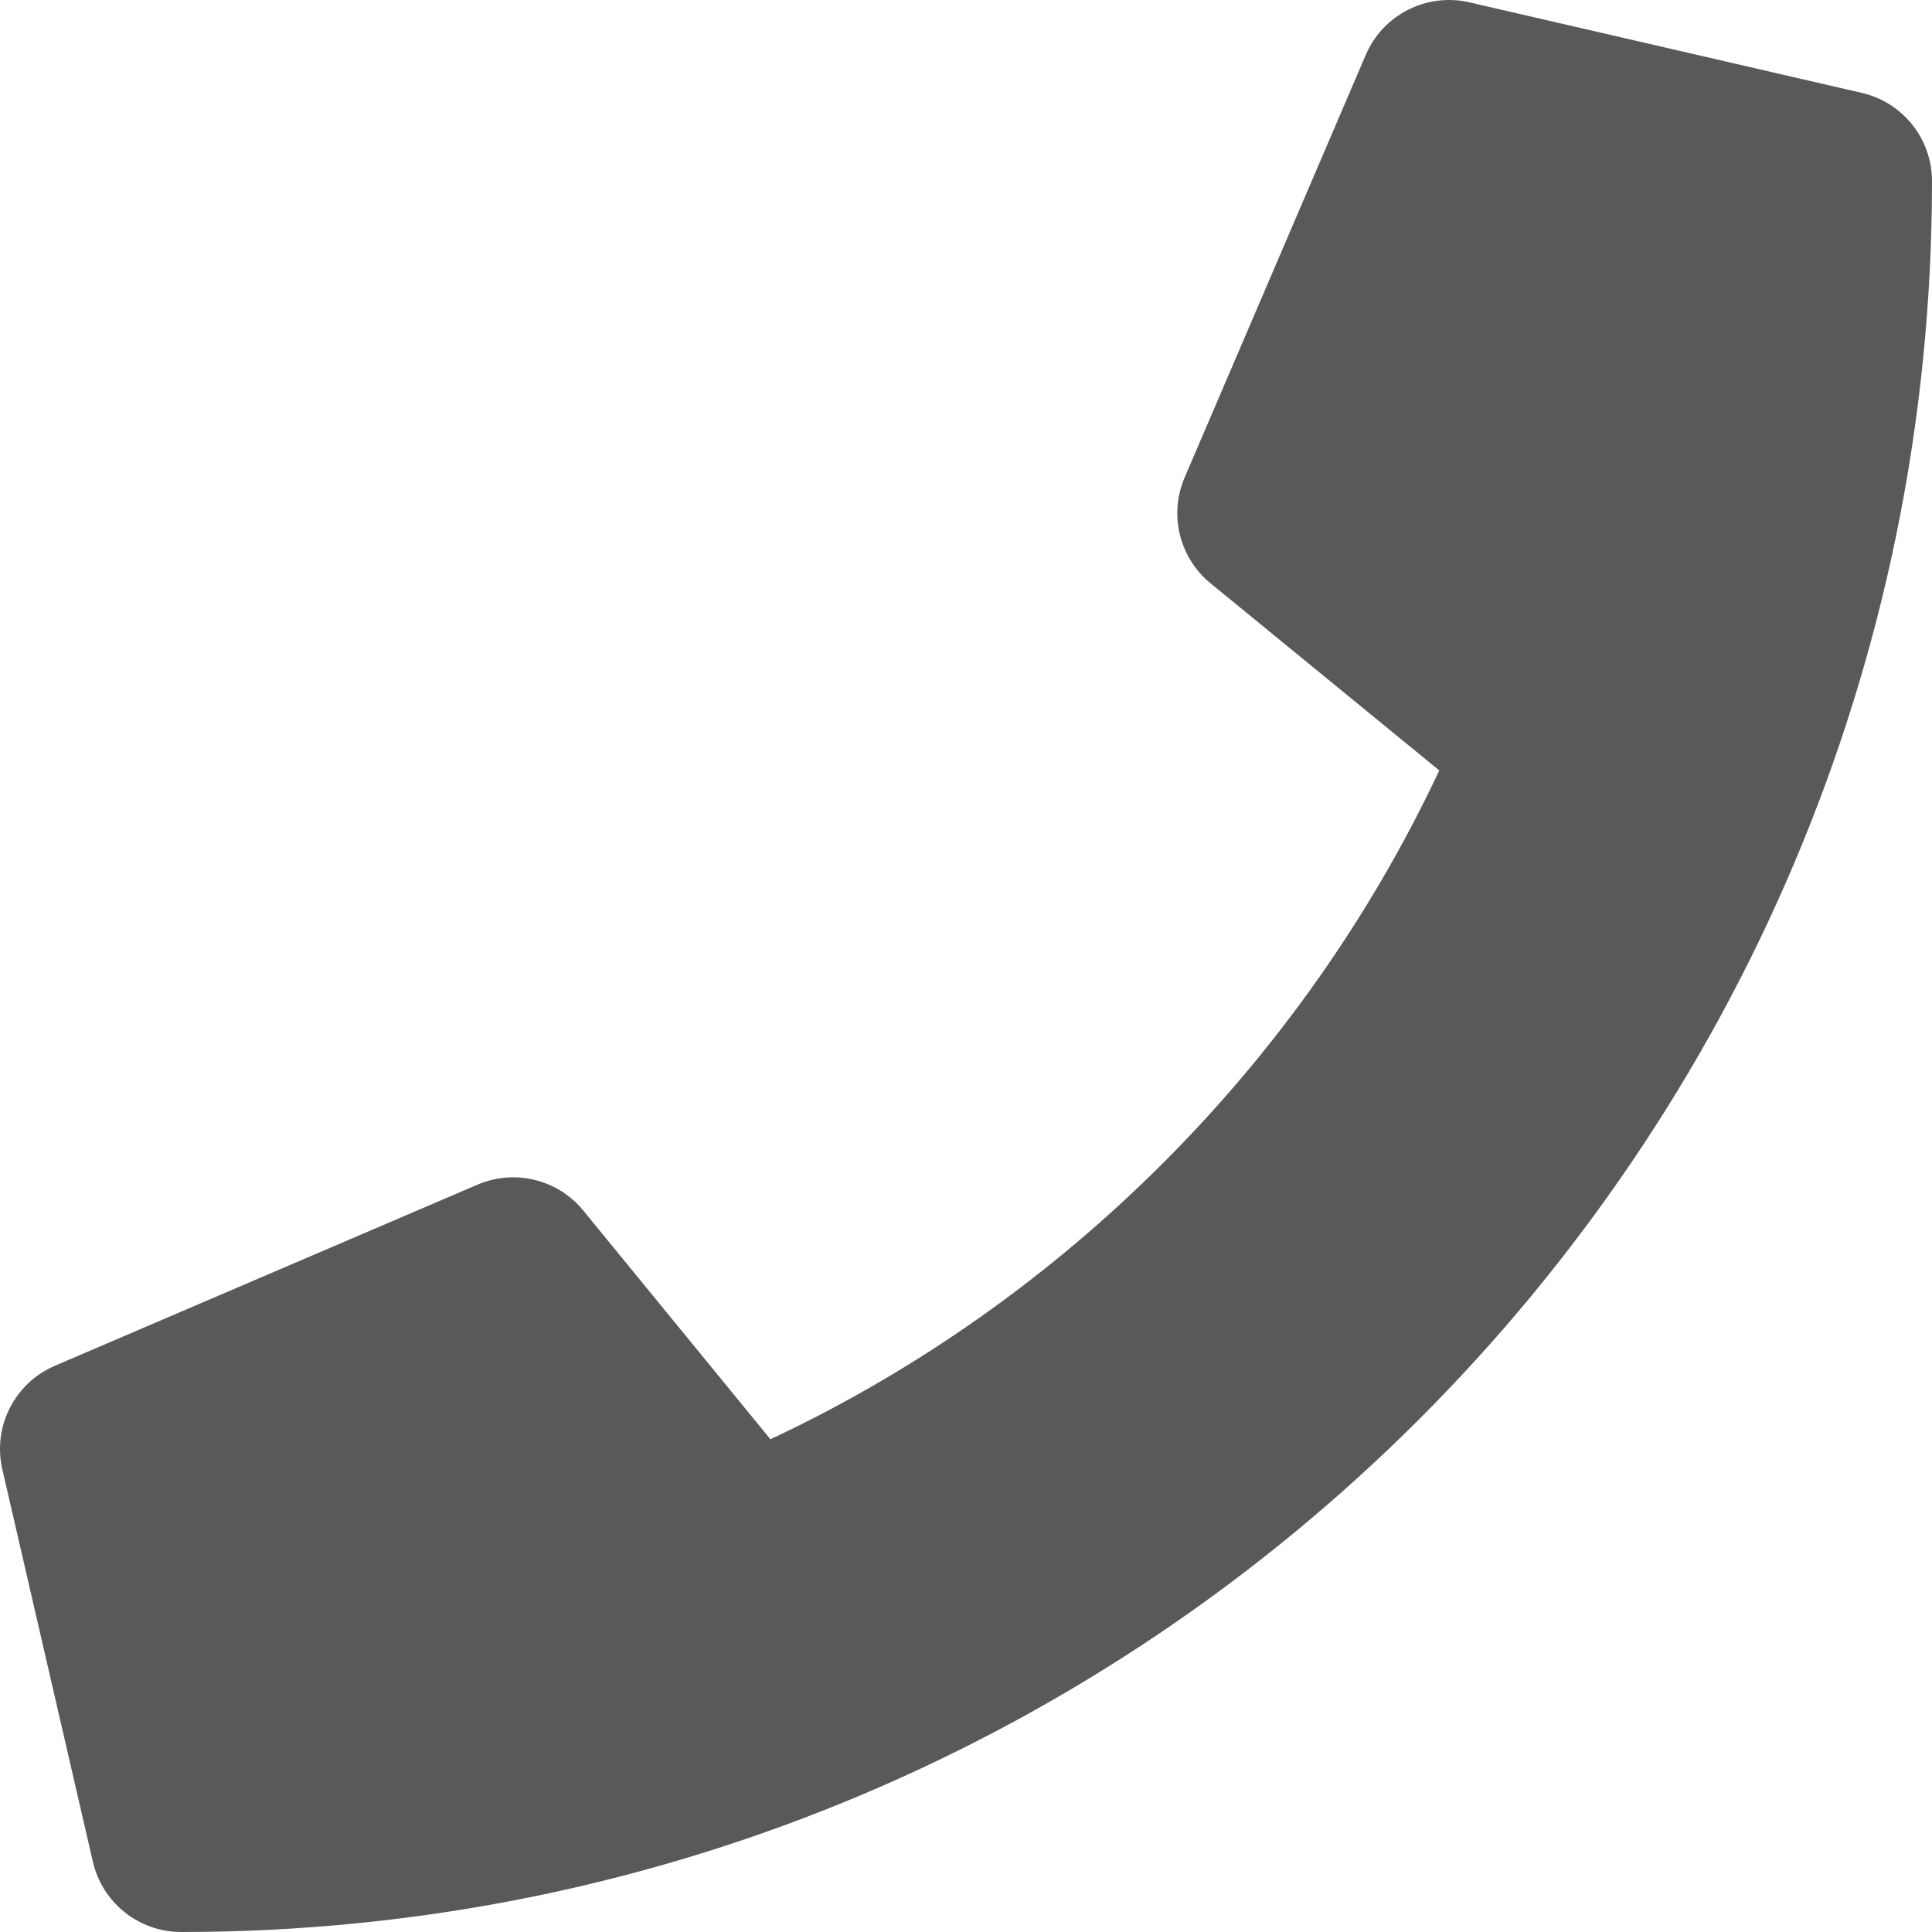
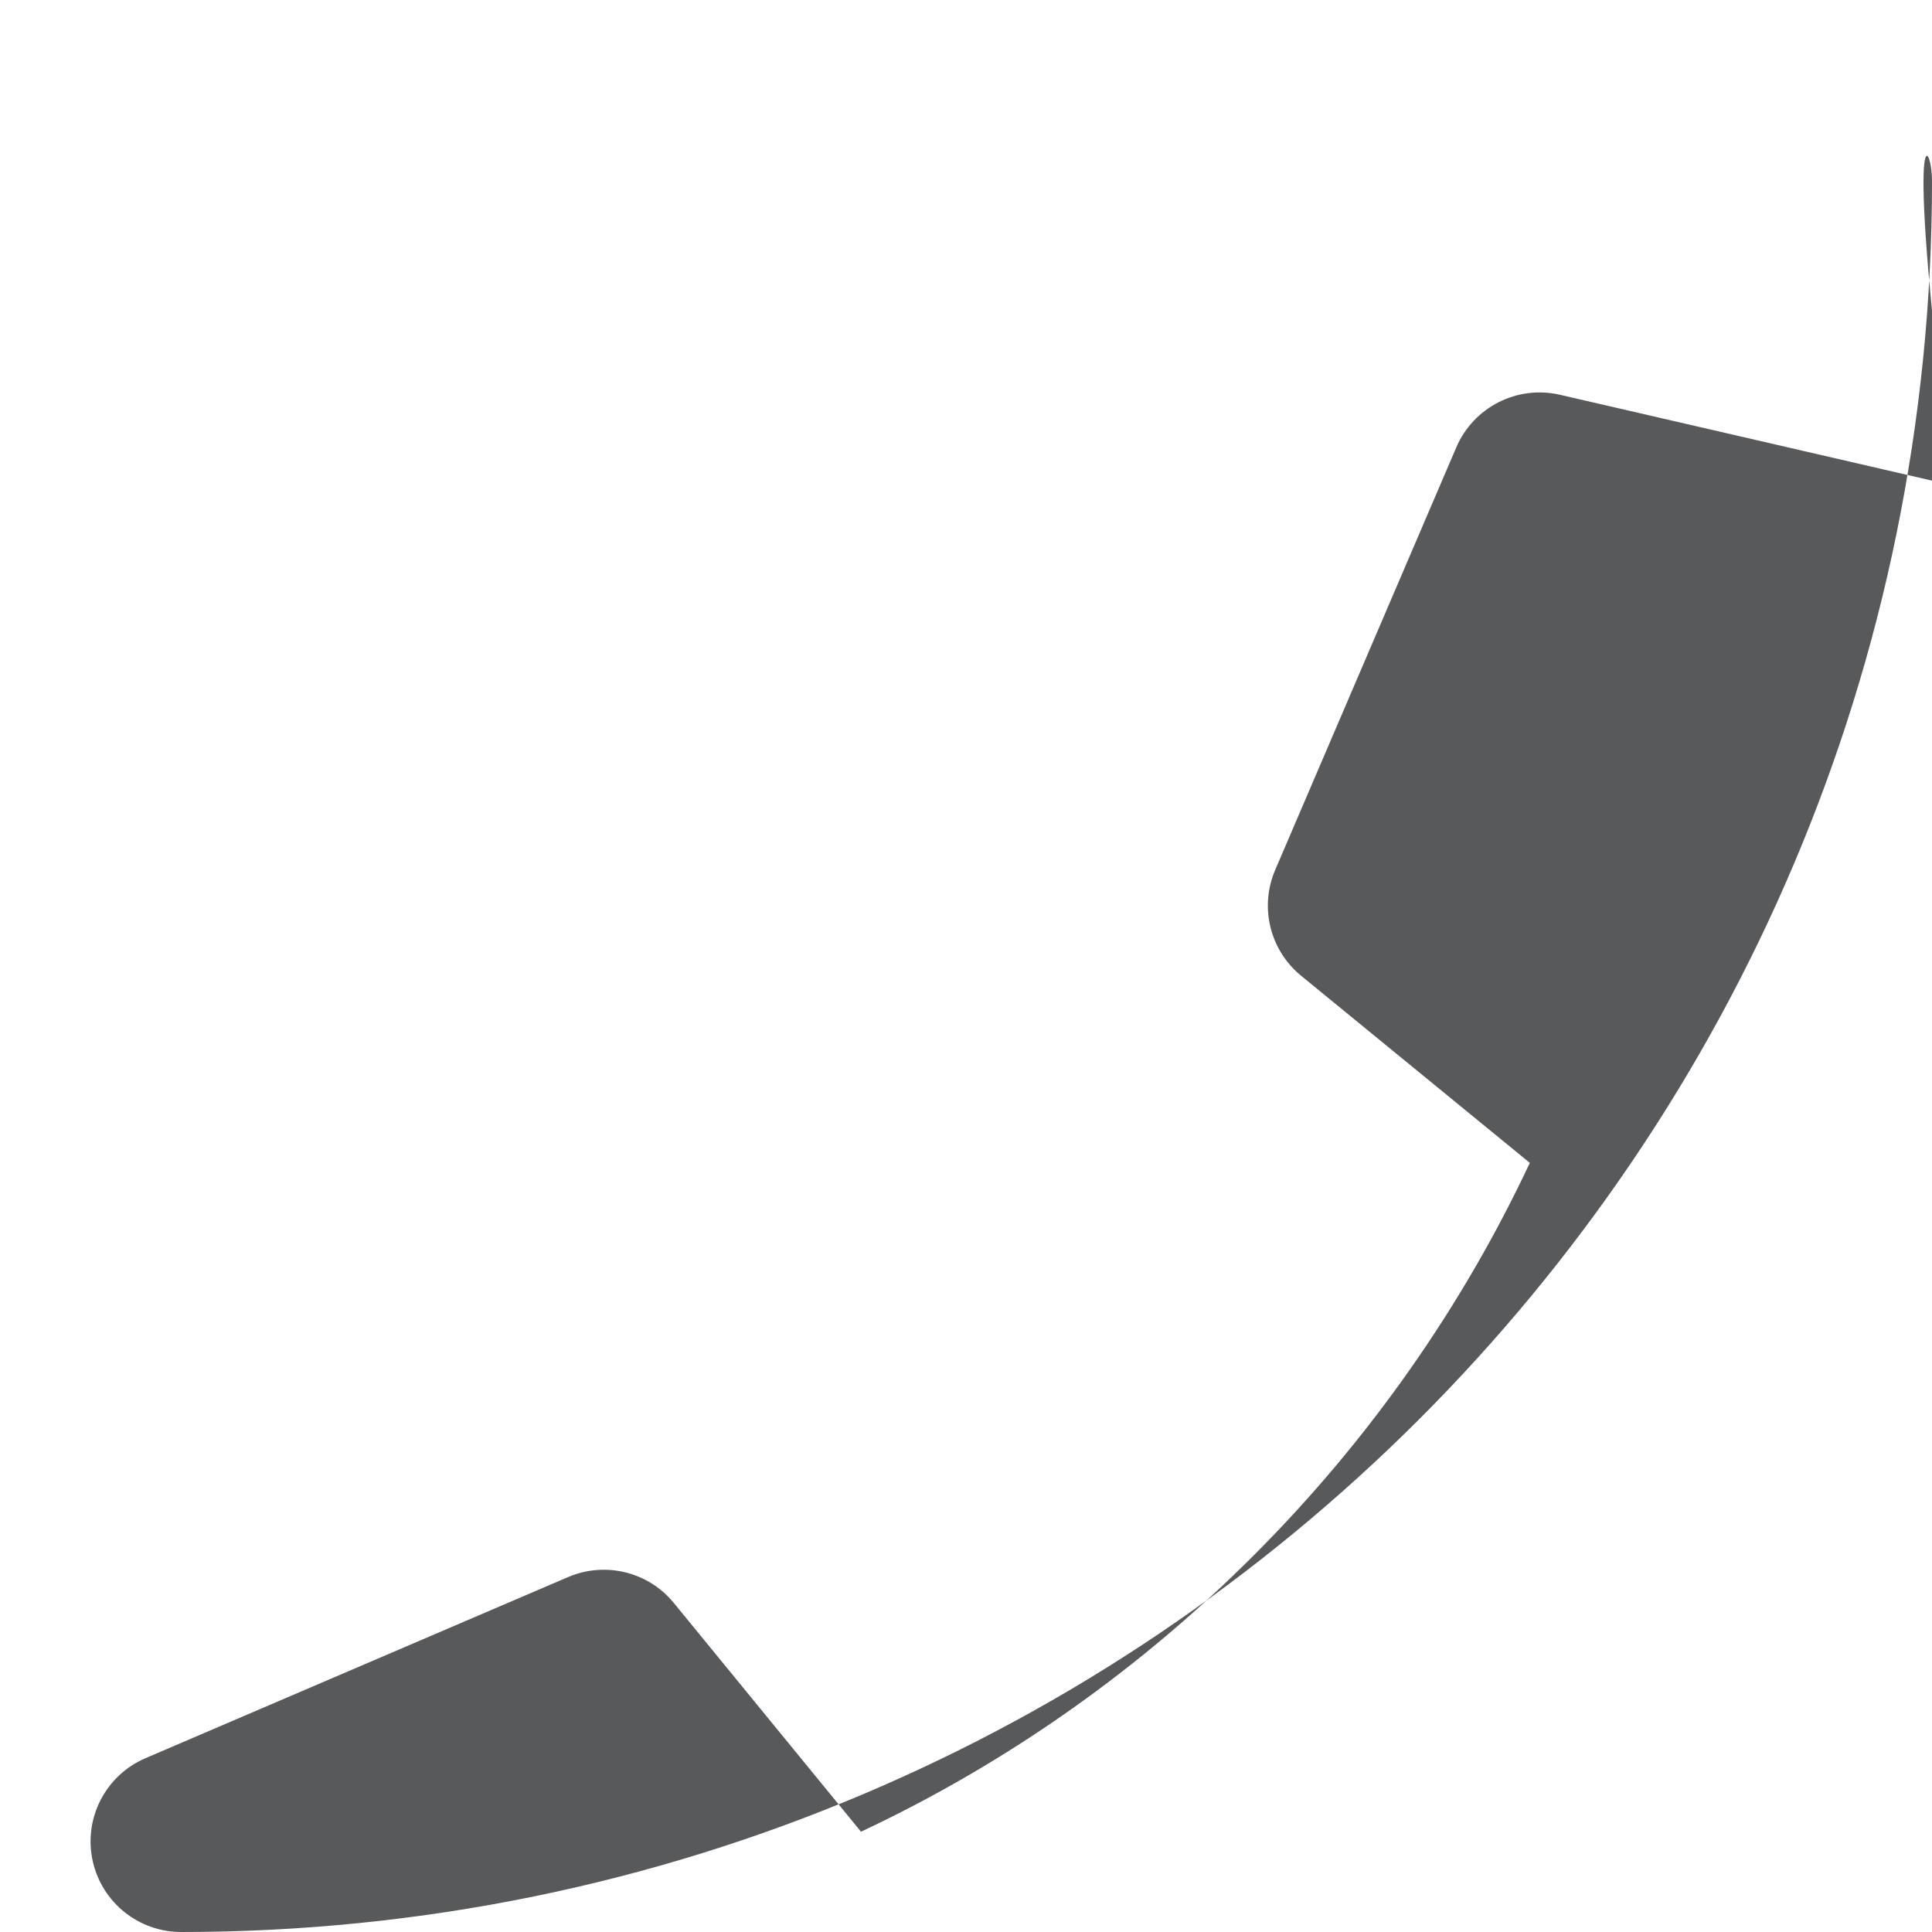
<svg xmlns="http://www.w3.org/2000/svg" version="1.1" id="Layer_1" x="0px" y="0px" width="960px" height="960px" viewBox="0 0 960 960" enable-background="new 0 0 960 960" xml:space="preserve">
-   <path fill="#58595B" d="M960,90.003C960,570.878,570.166,960,90.002,960c-20.953-0.004-39.132-14.466-43.847-34.882l-44.998-195  c-4.896-21.219,6.106-42.9,26.123-51.479l209.996-89.995c18.429-7.898,39.86-2.653,52.556,12.866l92.992,113.654  c146.832-68.888,264.893-188.575,332.34-332.339l-113.658-92.993c-15.519-12.695-20.765-34.127-12.867-52.555l89.999-209.996  c8.58-20.018,30.262-31.019,51.481-26.123l194.999,44.997C945.536,50.866,960,69.047,960,90.003z" />
+   <path fill="#58595B" d="M960,90.003C960,570.878,570.166,960,90.002,960c-20.953-0.004-39.132-14.466-43.847-34.882c-4.896-21.219,6.106-42.9,26.123-51.479l209.996-89.995c18.429-7.898,39.86-2.653,52.556,12.866l92.992,113.654  c146.832-68.888,264.893-188.575,332.34-332.339l-113.658-92.993c-15.519-12.695-20.765-34.127-12.867-52.555l89.999-209.996  c8.58-20.018,30.262-31.019,51.481-26.123l194.999,44.997C945.536,50.866,960,69.047,960,90.003z" />
</svg>